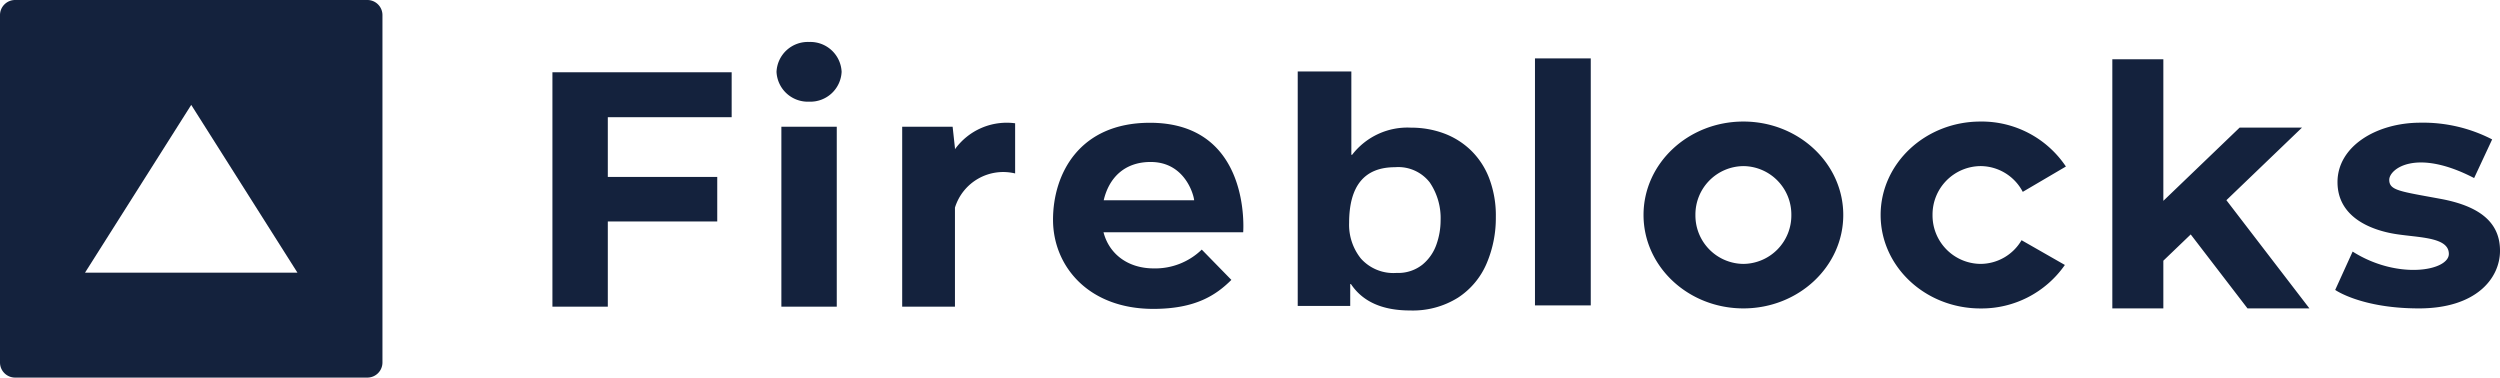
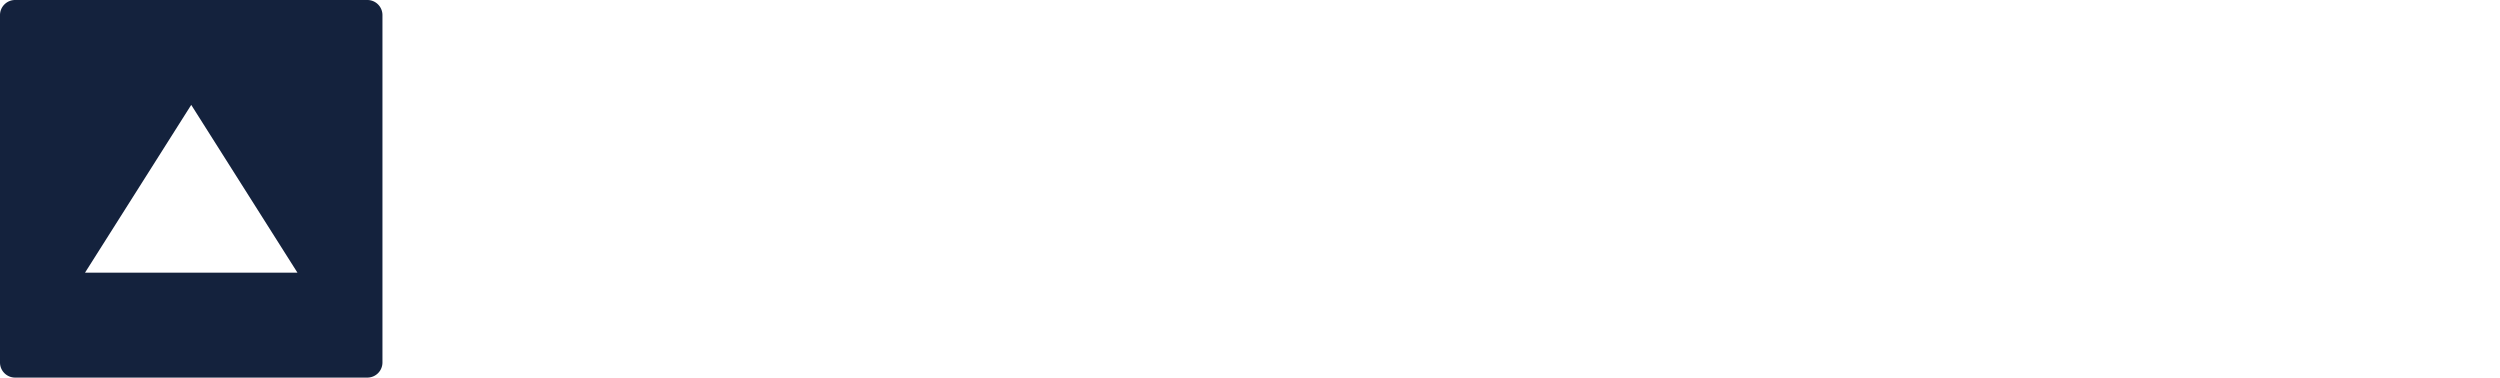
<svg xmlns="http://www.w3.org/2000/svg" width="362.978" height="54.822" viewBox="0 0 362.978 54.822">
  <g id="Group_378" data-name="Group 378" transform="translate(-106.802 1087.038)">
    <g id="Group_322" data-name="Group 322" transform="translate(106.802 -1087.038)">
      <g id="Group_320" data-name="Group 320" transform="translate(80.208 6.091)">
-         <path id="Path_275" data-name="Path 275" d="M381.255-1070.717v12.1h.109a10.137,10.137,0,0,1,8.574-3.942,13.59,13.59,0,0,1,4.7.81,11.28,11.28,0,0,1,3.936,2.443,11.256,11.256,0,0,1,2.688,4.08,15.22,15.22,0,0,1,.971,5.653,16.814,16.814,0,0,1-1.33,6.714,11.114,11.114,0,0,1-4.145,4.971,12.361,12.361,0,0,1-6.983,1.87q-6.021,0-8.576-3.831h-.107v3.17h-7.623v-34.037Zm-29.25,7.448c14.814,0,13.546,15.9,13.546,15.9H345.272c.821,3.164,3.546,5.244,7.3,5.244a9.714,9.714,0,0,0,6.964-2.731h0l4.3,4.4c-2.216,2.2-5.192,4.208-11.334,4.208-9.5,0-14.561-6.28-14.561-12.936S341.748-1063.269,352.005-1063.269Zm184.459-.012a21.814,21.814,0,0,1,10.425,2.428h0l-2.617,5.61c-8.482-4.4-12.323-1.3-12.323.251s1.519,1.675,7.427,2.764,8.654,3.557,8.654,7.535-3.42,8.375-11.776,8.375S524.1-1039,524.1-1039h0l2.532-5.569c6.542,4.146,13.97,2.8,13.97.336,0-1.853-2.469-2.245-5.128-2.556l-1.145-.132c-.508-.06-1.011-.124-1.493-.2-3.376-.544-8.4-2.344-8.4-7.536S530.091-1063.281,536.464-1063.281Zm-37.314-9.21v20.557l11.079-10.636h9.054l-10.98,10.541,12.056,15.711h-8.99l-8.244-10.74-3.975,3.814v6.926h-7.407v-36.173Zm-26.549,9.043a14.716,14.716,0,0,1,12.4,6.53h0l-6.263,3.679a6.945,6.945,0,0,0-6.135-3.741,7.032,7.032,0,0,0-6.965,7.1,7.032,7.032,0,0,0,6.965,7.1,6.93,6.93,0,0,0,5.96-3.439h0l6.289,3.594a14.735,14.735,0,0,1-12.25,6.314c-8.007,0-14.5-6.075-14.5-13.566S464.594-1063.447,472.6-1063.447Zm-34.424,0c8,0,14.5,6.074,14.5,13.564s-6.493,13.566-14.5,13.566-14.5-6.073-14.5-13.566S430.167-1063.448,438.177-1063.448Zm-131.635.754v26.126H298.5v-26.126Zm-15.26-7.913v6.531H273.3v8.667h15.889v6.469H273.3v12.372h-8.042v-34.039Zm32.42,11.178a9.265,9.265,0,0,1,8.737-3.767h0v7.284a7.336,7.336,0,0,0-8.737,4.962h0v14.381h-7.661v-26.125h7.323l.337,3.078Zm92.313-13.188v35.859h-8.1v-35.859Zm-28.419,15.8q-6.666,0-6.666,8.109a7.841,7.841,0,0,0,1.716,5.157,6.323,6.323,0,0,0,5.179,2.082,5.651,5.651,0,0,0,3.748-1.2,6.593,6.593,0,0,0,2.041-2.944,10.52,10.52,0,0,0,.6-3.474,9.225,9.225,0,0,0-1.581-5.528A5.784,5.784,0,0,0,387.6-1056.818Zm50.581-.161a7.03,7.03,0,0,0-6.966,7.1,7.031,7.031,0,0,0,6.966,7.1,7.031,7.031,0,0,0,6.962-7.1A7.029,7.029,0,0,0,438.177-1056.979Zm-86.046-.6c-3.918,0-6.1,2.413-6.831,5.558h13.13C358.366-1052.836,357.069-1057.576,352.131-1057.576ZM302.521-1075a4.544,4.544,0,0,1,4.726,4.333,4.544,4.544,0,0,1-4.726,4.333,4.544,4.544,0,0,1-4.727-4.333A4.544,4.544,0,0,1,302.521-1075Z" transform="translate(-265.259 1075.004)" fill="#14223d" />
-       </g>
+         </g>
      <g id="Group_321" data-name="Group 321">
        <path id="Path_276" data-name="Path 276" d="M160.138-1087.038a2.192,2.192,0,0,1,2.193,2.193h0v50.437a2.193,2.193,0,0,1-2.193,2.193H108.995a2.193,2.193,0,0,1-2.193-2.193h0v-50.437a2.193,2.193,0,0,1,2.193-2.193h51.143Zm-25.572,15.228-15.424,24.365h30.849Z" transform="translate(-106.802 1087.038)" fill="#14223d" />
      </g>
    </g>
  </g>
</svg>